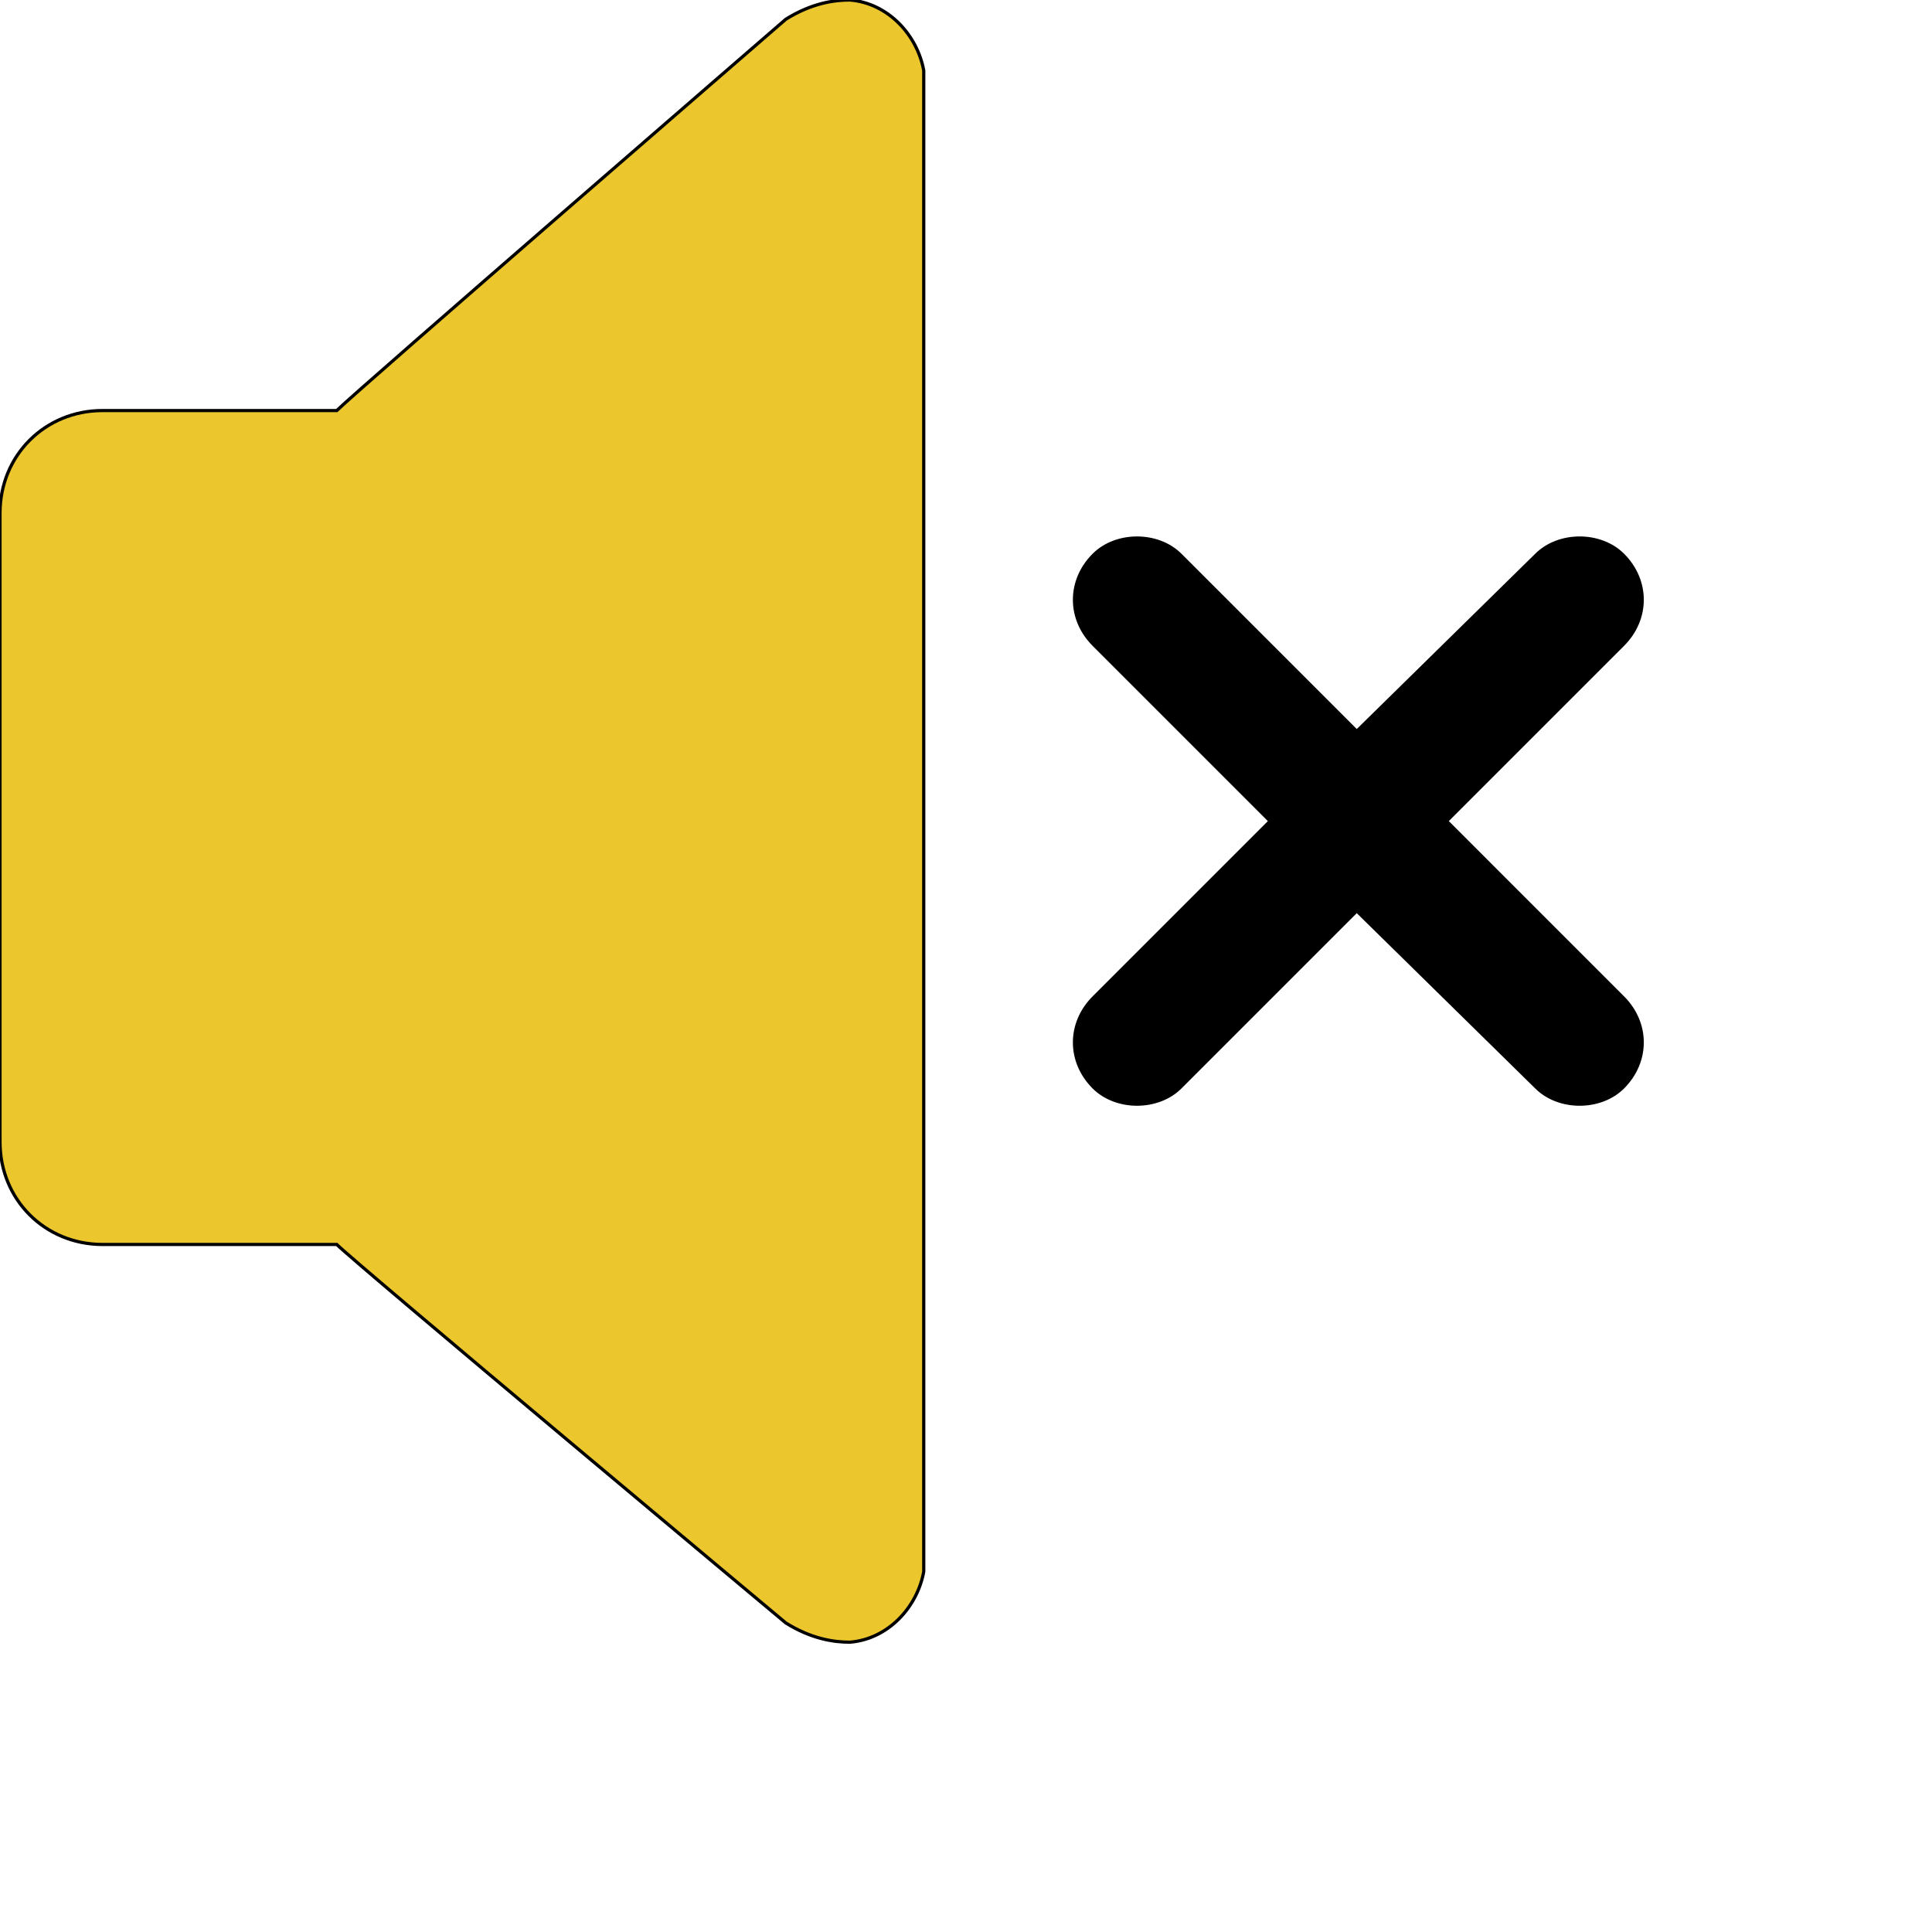
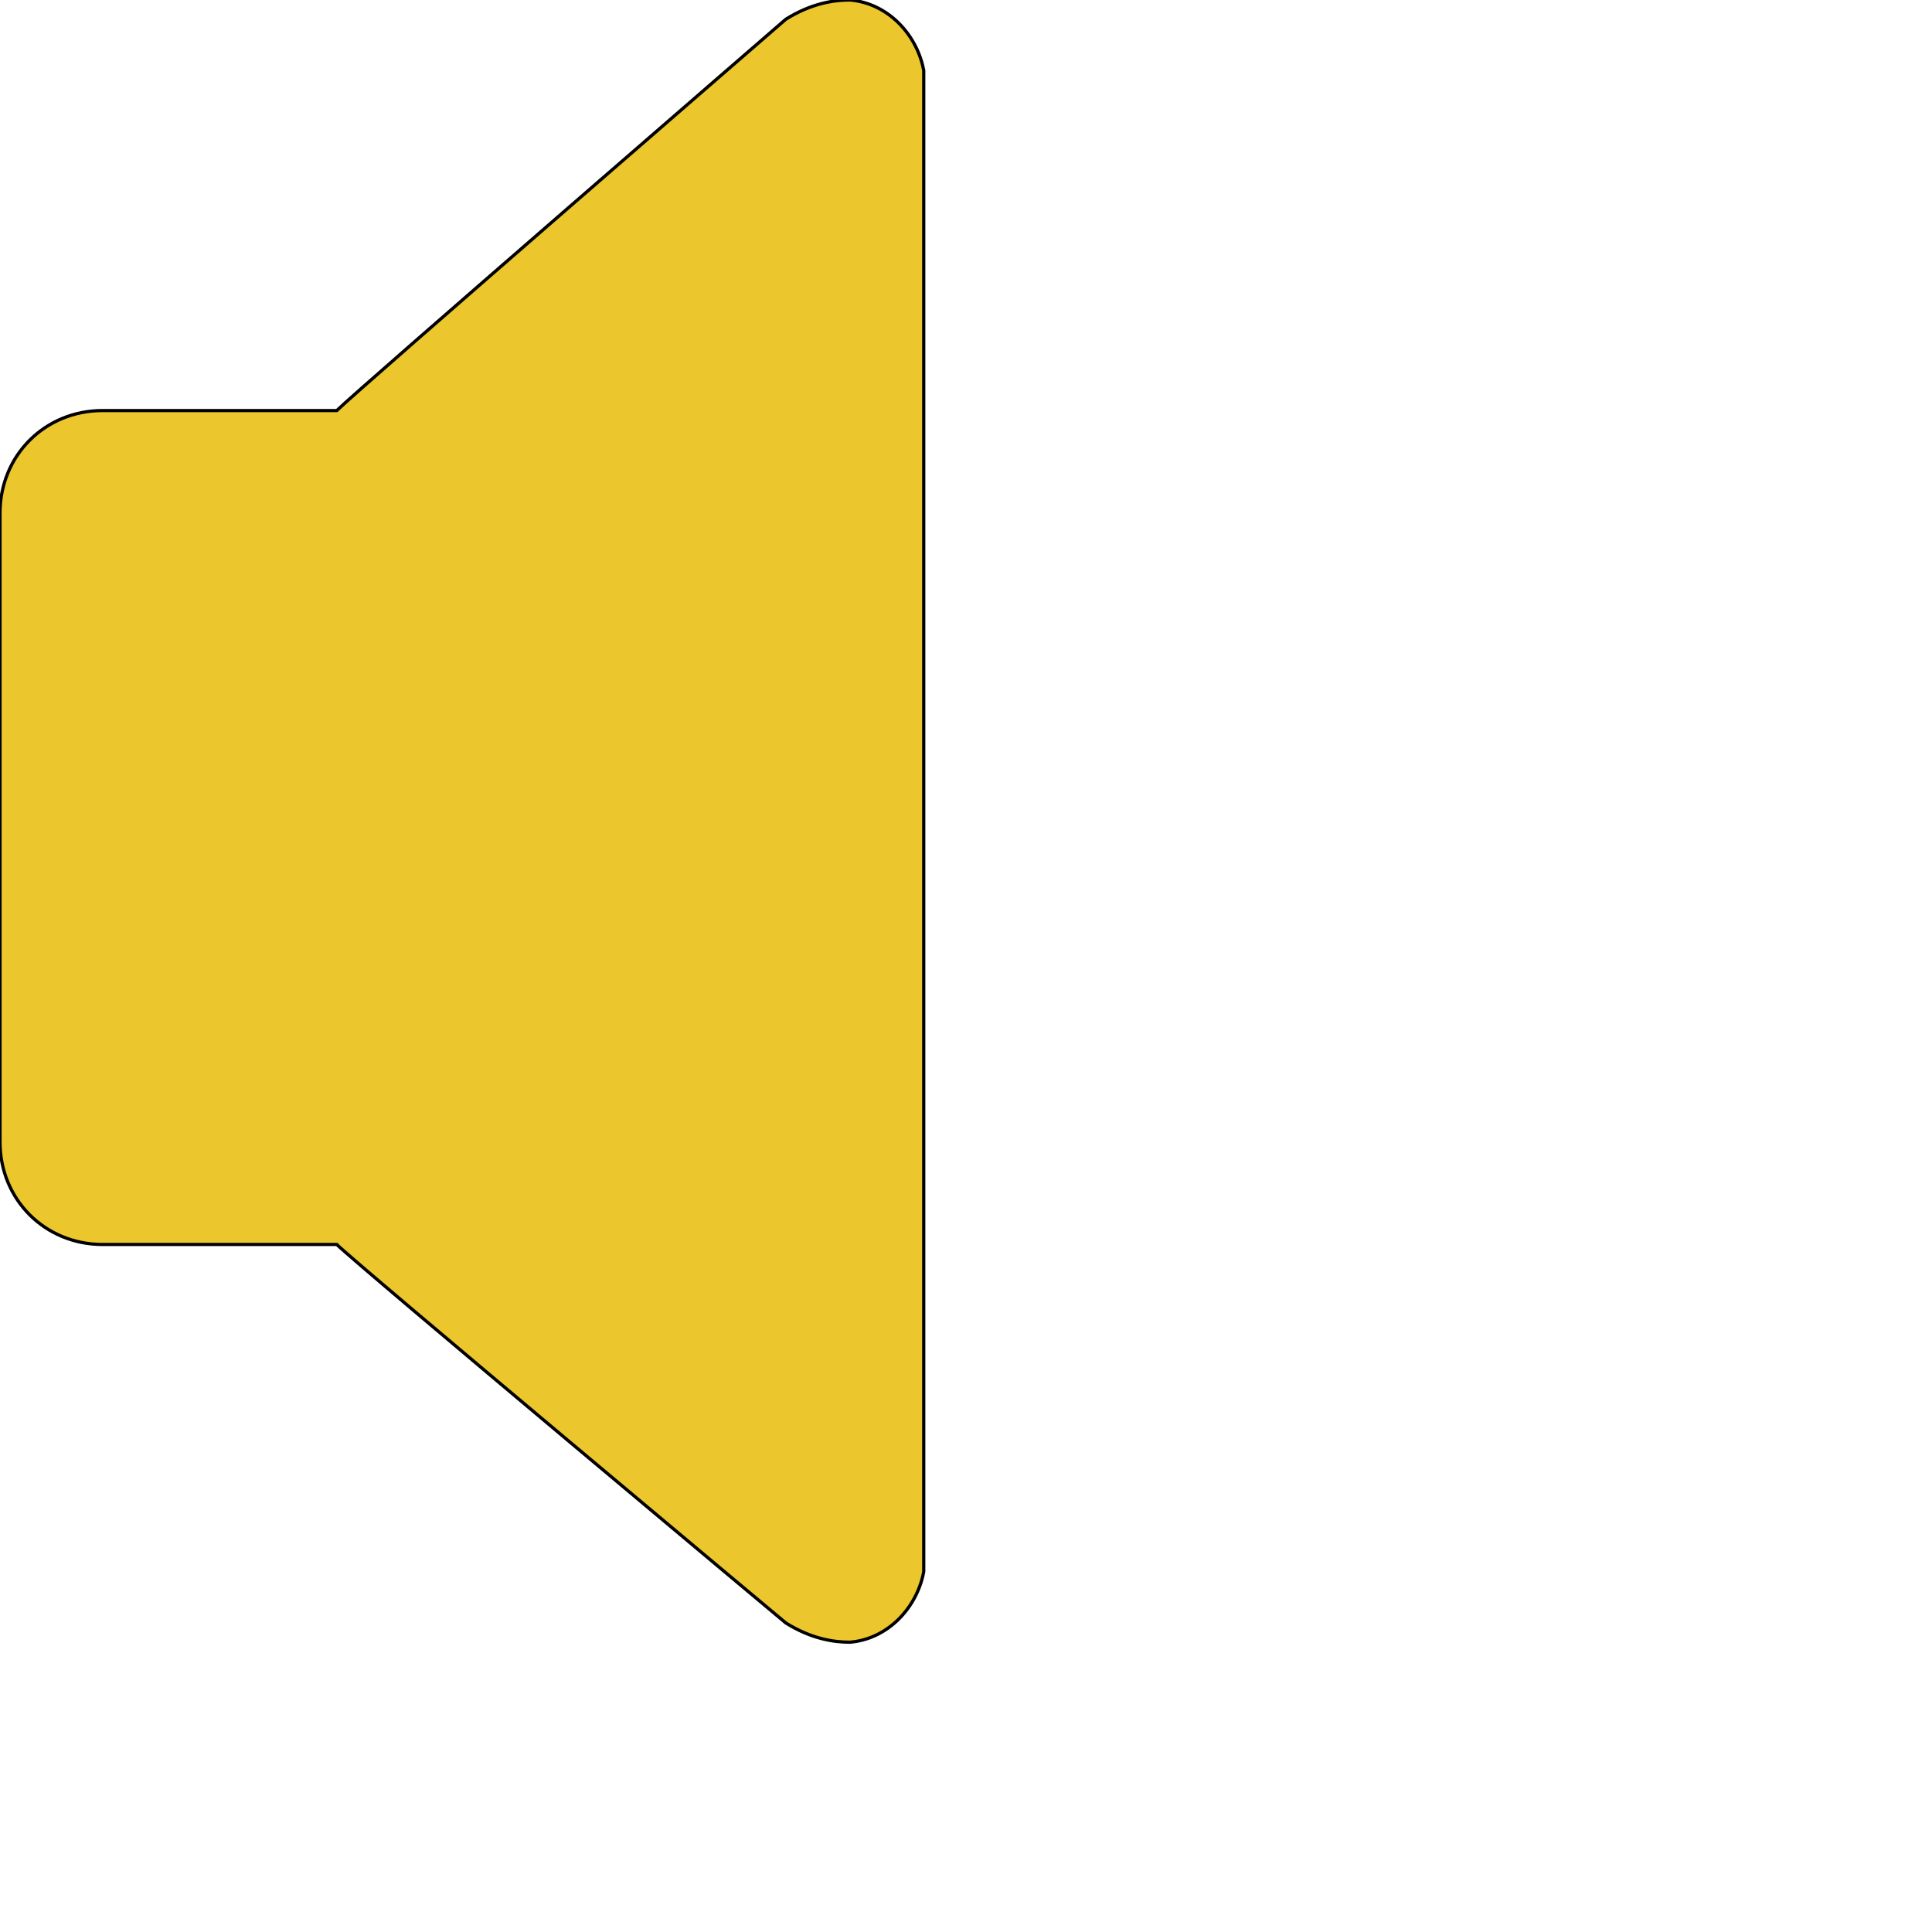
<svg xmlns="http://www.w3.org/2000/svg" id="th_ele_vol-mute" width="100%" height="100%" version="1.1" preserveAspectRatio="xMidYMin slice" data-uid="ele_vol-mute" data-keyword="ele_vol-mute" viewBox="0 0 512 512" transform="matrix(0.85,0,0,0.85,0,0)" data-colors="[&quot;#008000&quot;,&quot;#000000&quot;,&quot;#ffffff&quot;]">
  <path id="th_ele_vol-mute_0" d="M32 388L105 388C111 394 245 506 245 506C253 511 260 512 265 512C277 511 286 501 288 490C288 489 288 23 288 22C286 11 277 1 265 0C260 0 253 1 245 6C245 6 111 122 105 128L32 128C14 128 0 142 0 160L0 356C0 374 14 388 32 388Z " fill-rule="evenodd" fill="#ebc62c" stroke-width="1" stroke="#000000" />
-   <path id="th_ele_vol-mute_1" d="M506 173C499 166 486 166 479 173L423 228L368 173C361 166 348 166 341 173C333 181 333 193 341 201L396 256L341 311C333 319 333 331 341 339C348 346 361 346 368 339L423 284L479 339C486 346 499 346 506 339C514 331 514 319 506 311L451 256L506 201C514 193 514 181 506 173Z " fill-rule="evenodd" fill="#000000" stroke-width="1" stroke="#000000" />
  <defs id="SvgjsDefs8728" fill="#ebc62c" />
</svg>